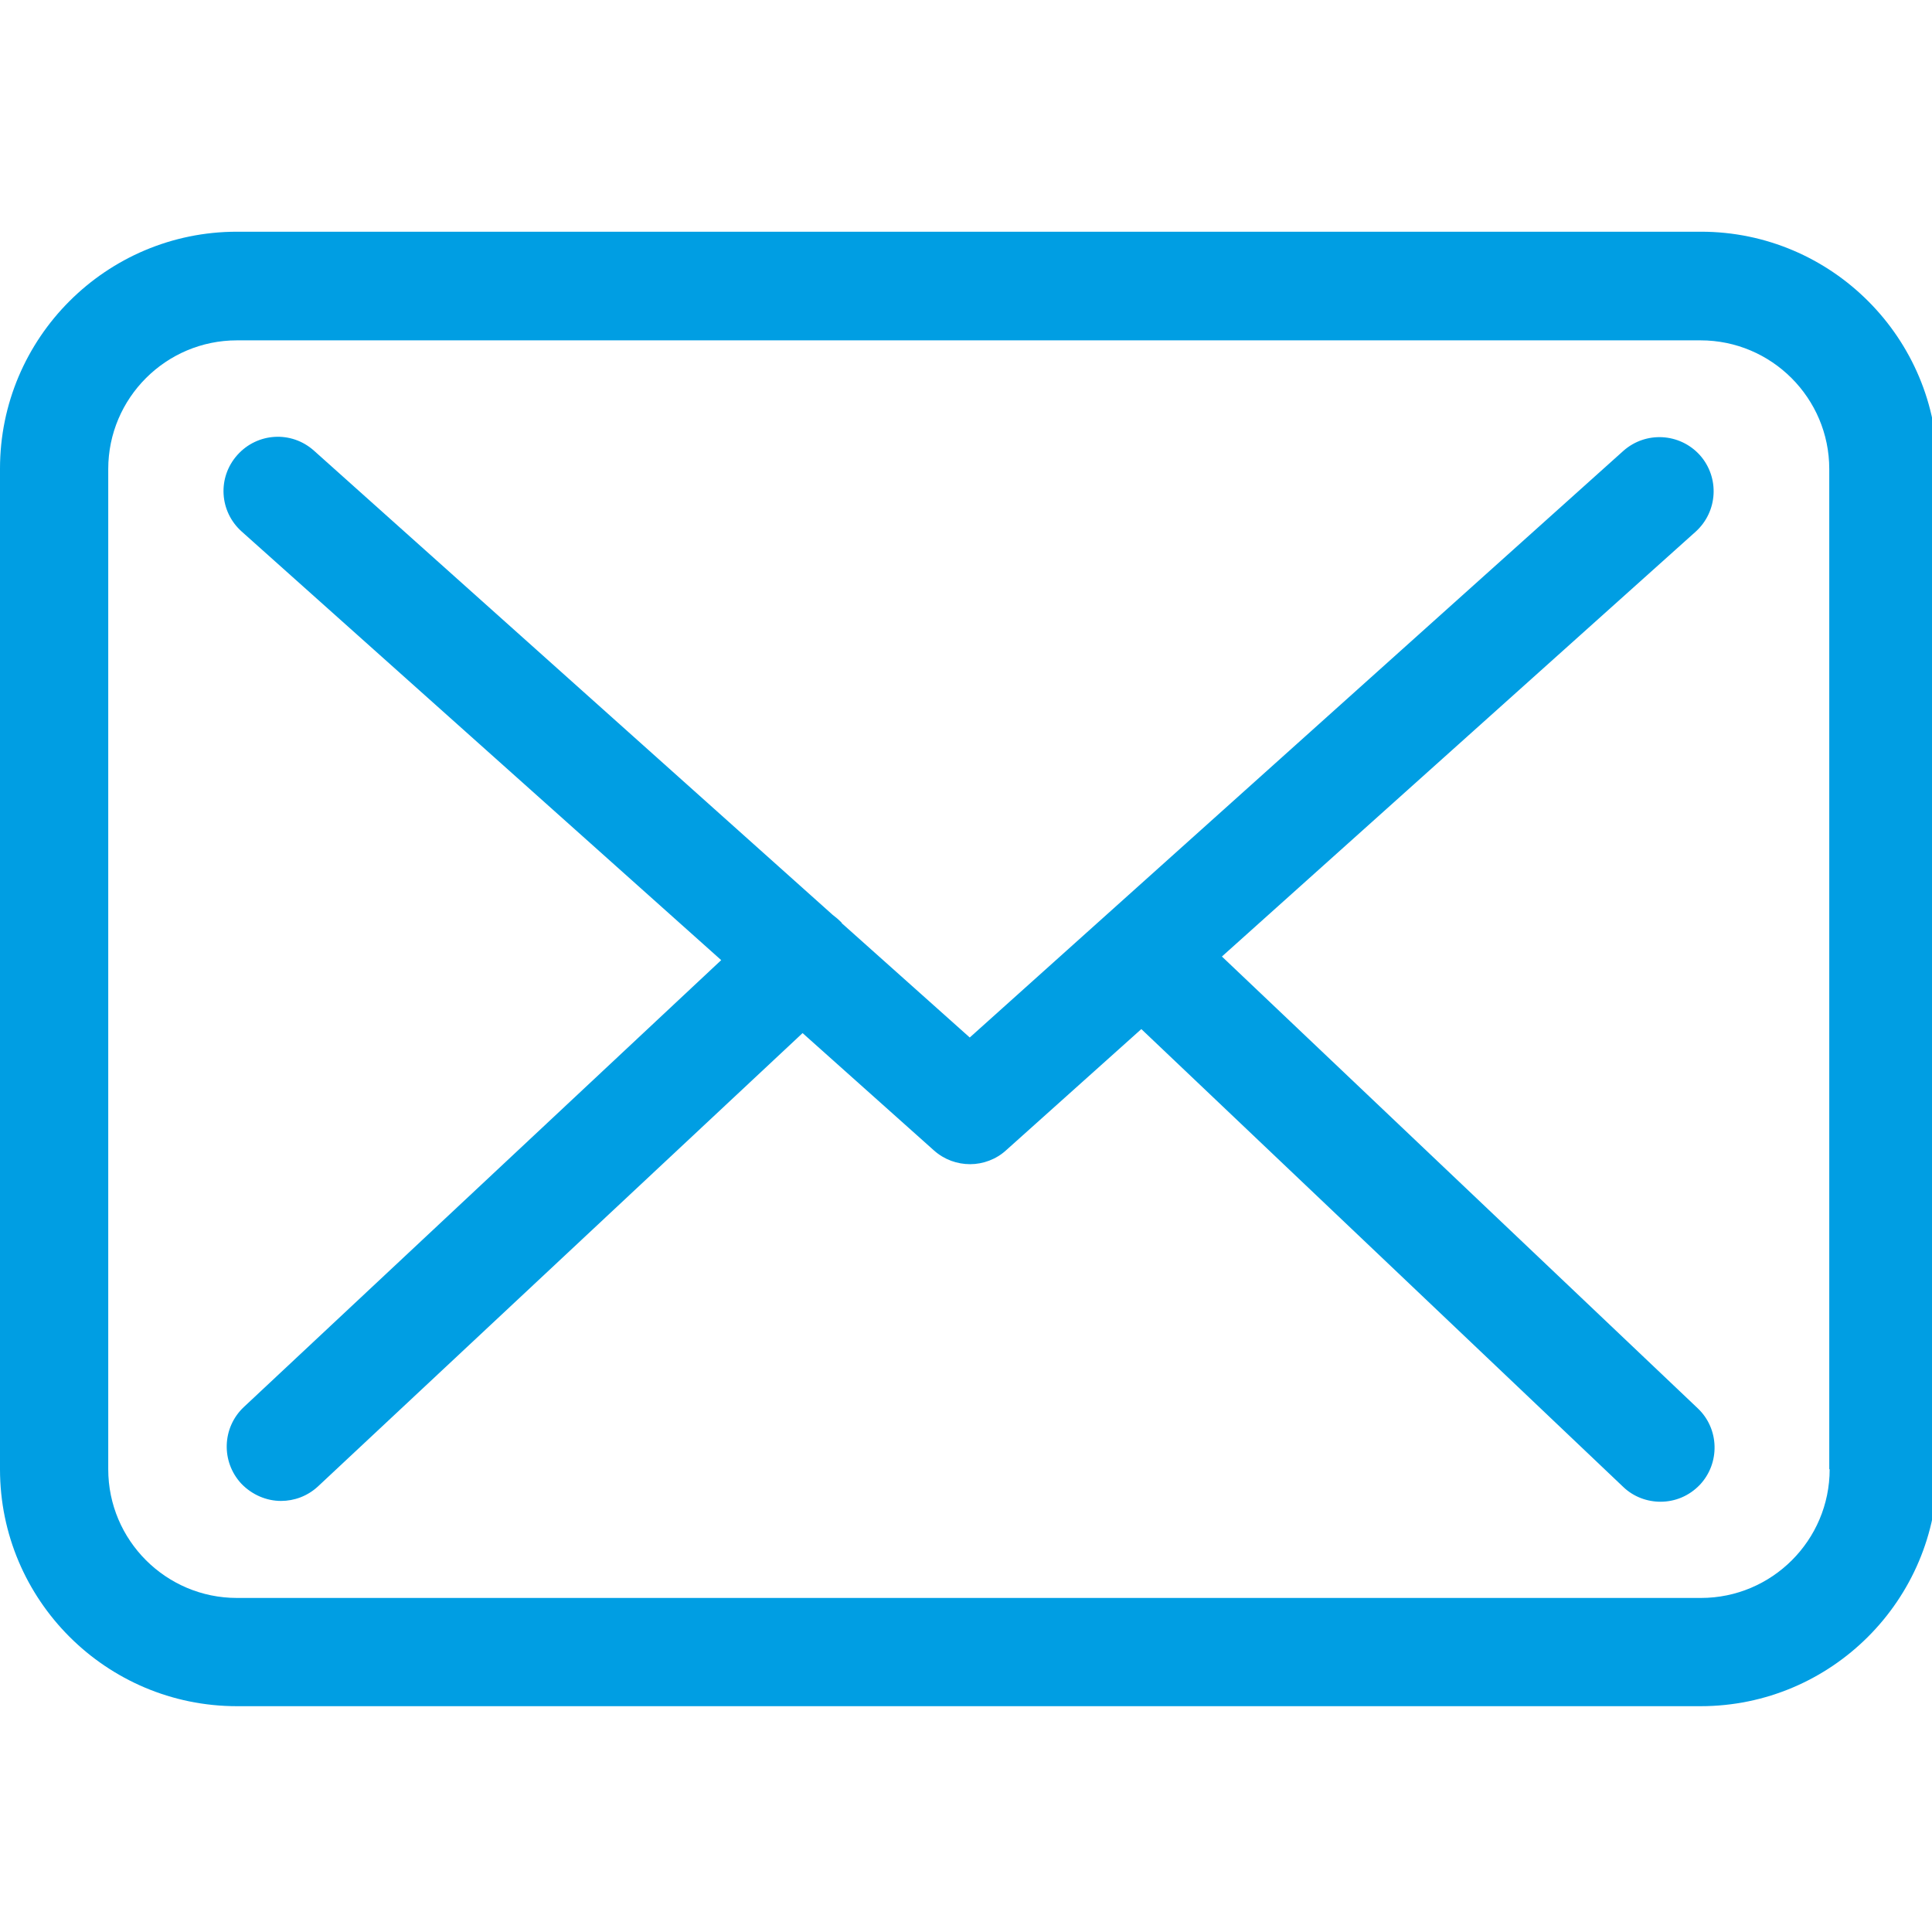
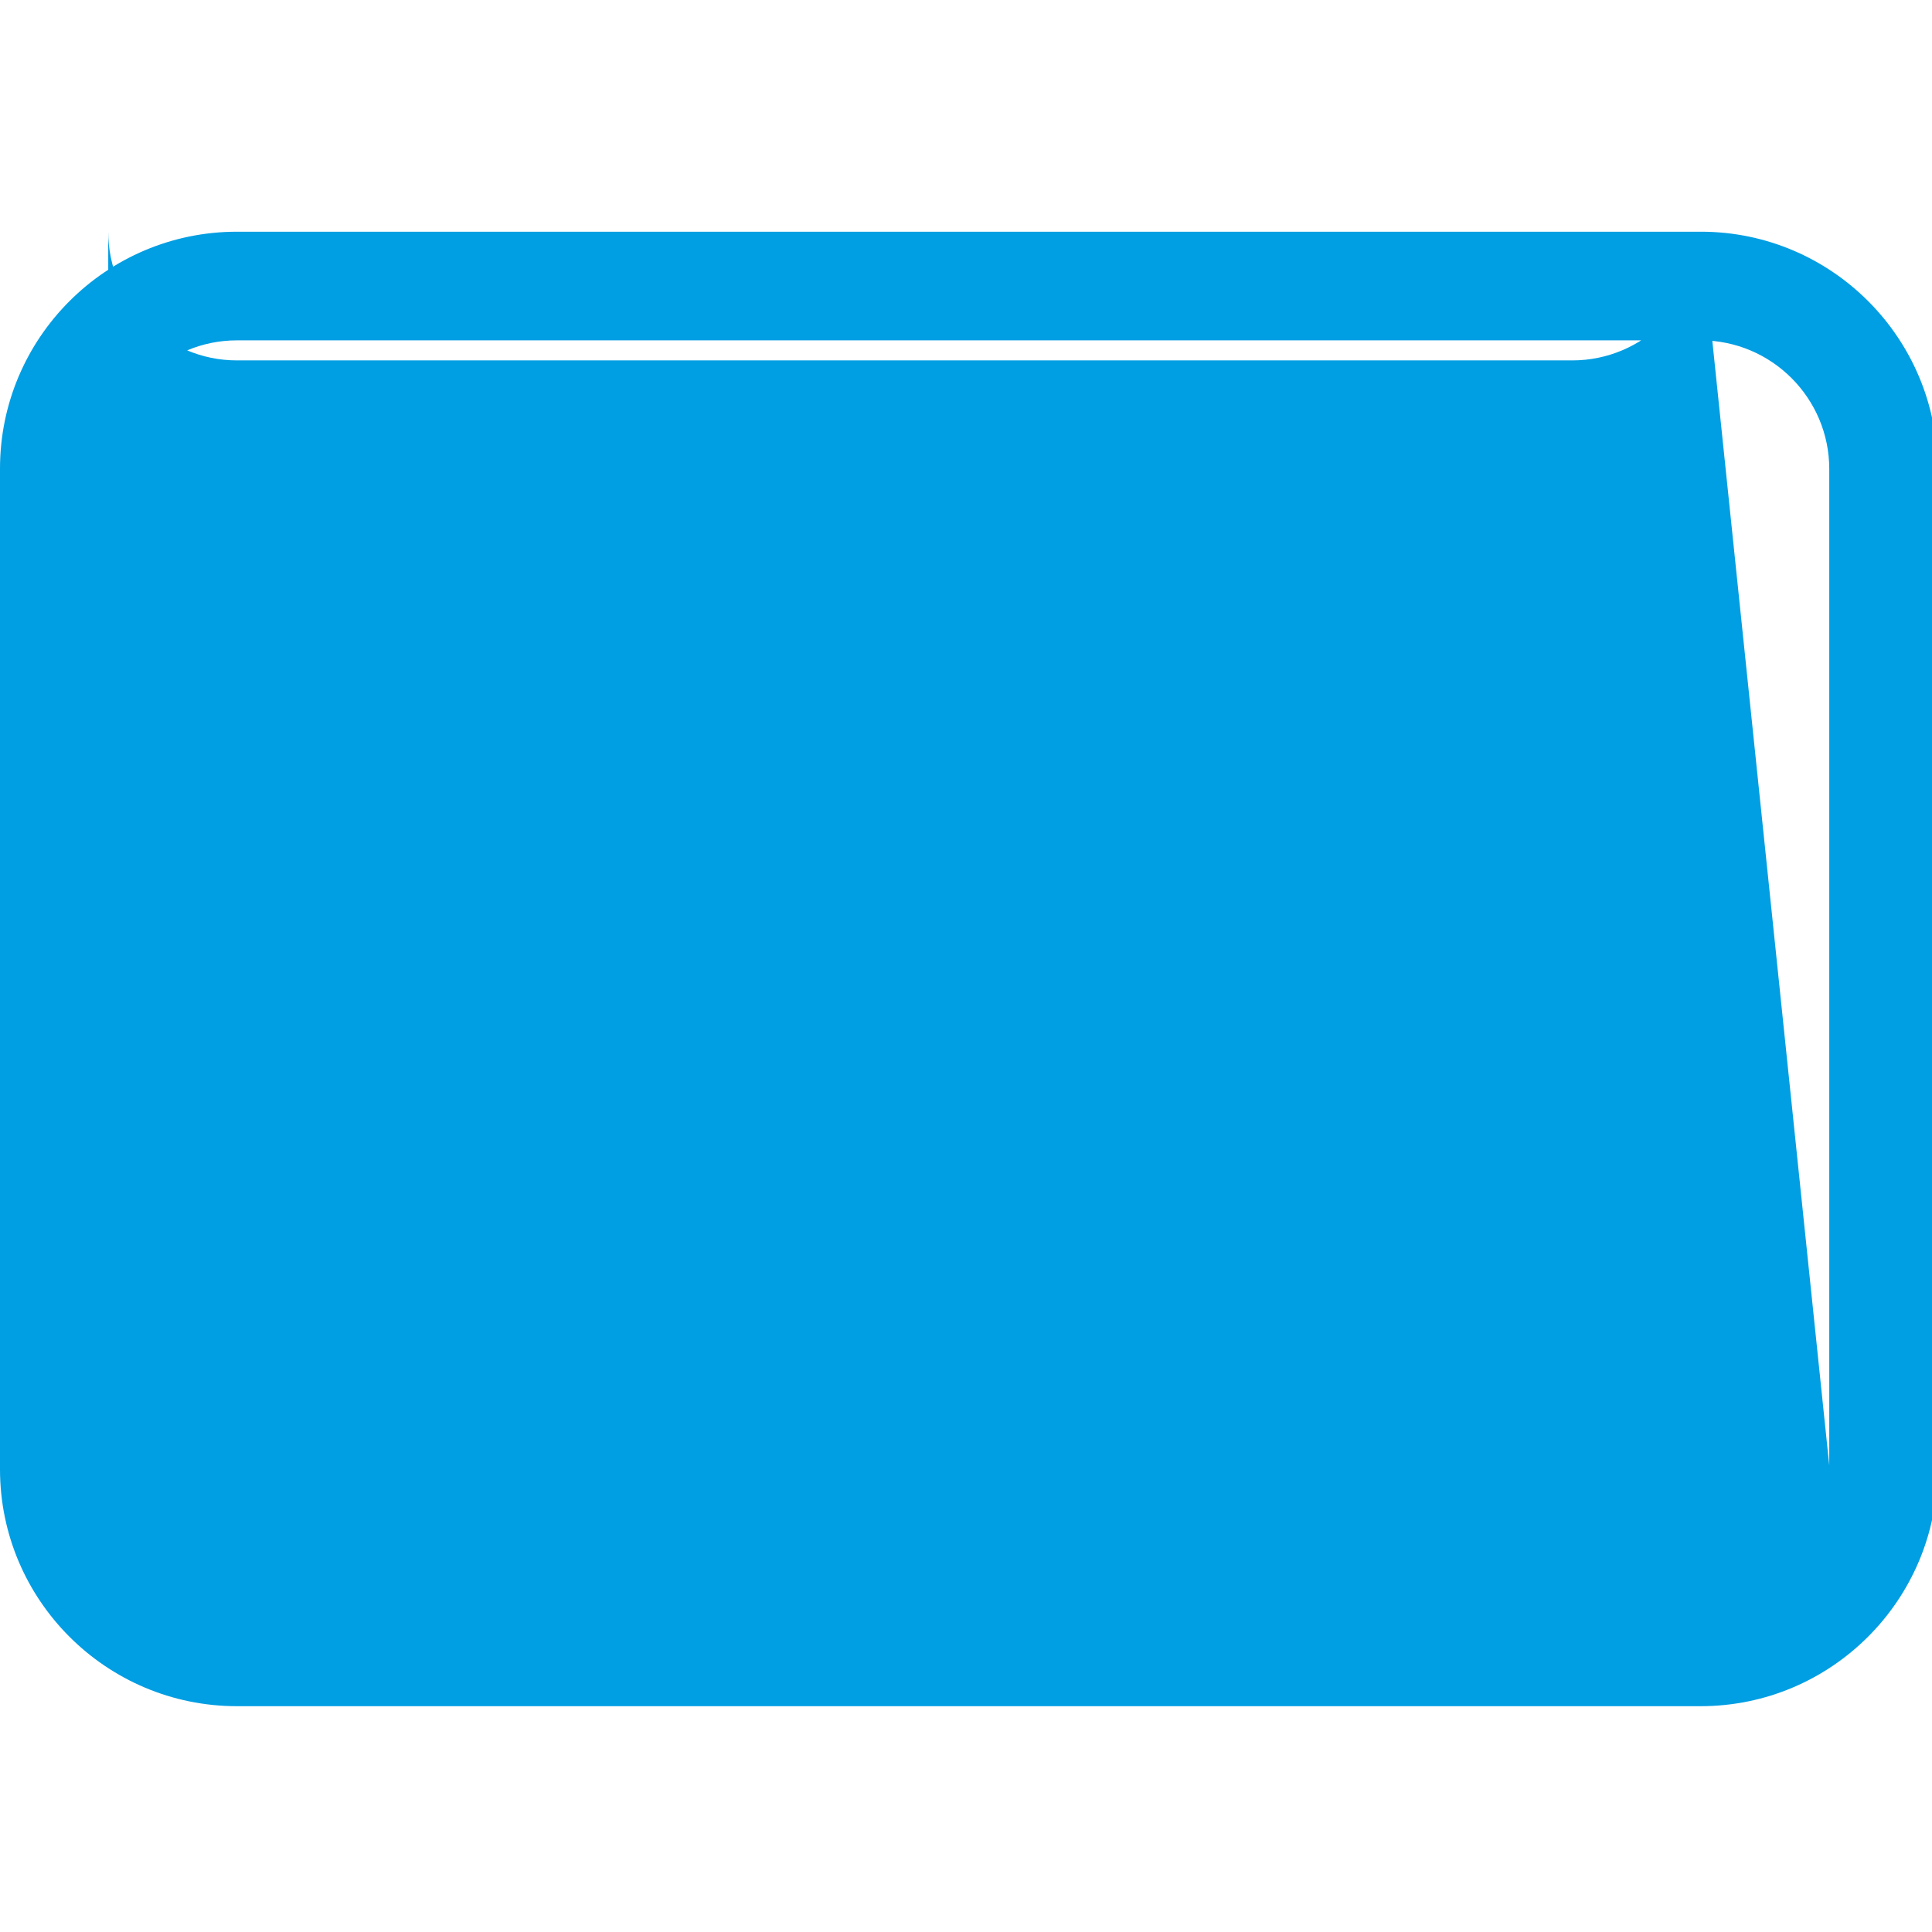
<svg xmlns="http://www.w3.org/2000/svg" xmlns:ns1="http://www.inkscape.org/namespaces/inkscape" xmlns:ns2="http://sodipodi.sourceforge.net/DTD/sodipodi-0.dtd" version="1.1" id="svg2" ns1:version="0.91 r13725" ns2:docname="envelope.svg" x="0px" y="0px" viewBox="0 0 80 80" style="enable-background:new 0 0 80 80;" xml:space="preserve">
  <style type="text/css">
	.st0{fill:#009EE3;}
</style>
  <ns2:namedview bordercolor="#666666" borderopacity="1" gridtolerance="10" guidetolerance="10" id="namedview10" ns1:current-layer="g4" ns1:cx="68.571999" ns1:cy="68.571999" ns1:pageopacity="0" ns1:pageshadow="2" ns1:window-height="1057" ns1:window-maximized="1" ns1:window-width="1856" ns1:window-x="1456" ns1:window-y="144" ns1:zoom="1.72" objecttolerance="10" pagecolor="#ffffff" showgrid="false">
	</ns2:namedview>
  <g id="g4" transform="translate(0,-57.144)">
    <g id="g45" transform="translate(-197.702,-167.484)">
	</g>
    <g id="g47" transform="translate(-197.702,-167.484)">
	</g>
    <g id="g49" transform="translate(-197.702,-167.484)">
	</g>
    <g id="g51" transform="translate(-197.702,-167.484)">
	</g>
    <g id="g53" transform="translate(-197.702,-167.484)">
	</g>
    <g id="g55" transform="translate(-197.702,-167.484)">
	</g>
    <g id="g57" transform="translate(-197.702,-167.484)">
	</g>
    <g id="g59" transform="translate(-197.702,-167.484)">
	</g>
    <g id="g61" transform="translate(-197.702,-167.484)">
	</g>
    <g id="g63" transform="translate(-197.702,-167.484)">
	</g>
    <g id="g65" transform="translate(-197.702,-167.484)">
	</g>
    <g id="g67" transform="translate(-197.702,-167.484)">
	</g>
    <g id="g69" transform="translate(-197.702,-167.484)">
	</g>
    <g id="g71" transform="translate(-197.702,-167.484)">
	</g>
    <g id="g73" transform="translate(-197.702,-167.484)">
	</g>
    <g id="g7" transform="matrix(0.168,0,0,0.168,7.2856867e-5,60.25)">
	</g>
    <g id="g9" transform="matrix(0.168,0,0,0.168,7.2856867e-5,60.25)">
	</g>
    <g id="g11" transform="matrix(0.168,0,0,0.168,7.2856867e-5,60.25)">
	</g>
    <g id="g13" transform="matrix(0.168,0,0,0.168,7.2856867e-5,60.25)">
	</g>
    <g id="g15" transform="matrix(0.168,0,0,0.168,7.2856867e-5,60.25)">
	</g>
    <g id="g17" transform="matrix(0.168,0,0,0.168,7.2856867e-5,60.25)">
	</g>
    <g id="g19" transform="matrix(0.168,0,0,0.168,7.2856867e-5,60.25)">
	</g>
    <g id="g21" transform="matrix(0.168,0,0,0.168,7.2856867e-5,60.25)">
	</g>
    <g id="g23" transform="matrix(0.168,0,0,0.168,7.2856867e-5,60.25)">
	</g>
    <g id="g25" transform="matrix(0.168,0,0,0.168,7.2856867e-5,60.25)">
	</g>
    <g id="g27" transform="matrix(0.168,0,0,0.168,7.2856867e-5,60.25)">
	</g>
    <g id="g29" transform="matrix(0.168,0,0,0.168,7.2856867e-5,60.25)">
	</g>
    <g id="g31" transform="matrix(0.168,0,0,0.168,7.2856867e-5,60.25)">
	</g>
    <g id="g33" transform="matrix(0.168,0,0,0.168,7.2856867e-5,60.25)">
	</g>
    <g id="g35" transform="matrix(0.168,0,0,0.168,7.2856867e-5,60.25)">
	</g>
    <g id="g3" transform="matrix(0.166,0,0,0.166,1.2892611e-7,57.144)">
      <g id="g5">
-         <path id="path7" ns1:connector-curvature="0" class="st0" d="M424.3,57.8H59.1C26.5,57.8,0,84.3,0,116.9v249.6     c0,32.6,26.5,59.1,59.1,59.1h365.1c32.6,0,59.1-26.5,59.1-59.1V117C483.4,84.4,456.9,57.8,424.3,57.8z M456.4,366.5     c0,17.7-14.4,32.1-32.1,32.1H59.1c-17.7,0-32.1-14.4-32.1-32.1V117c0-17.7,14.4-32.1,32.1-32.1h365.1c17.7,0,32.1,14.4,32.1,32.1     v249.5H456.4z" />
-         <path id="path9" ns1:connector-curvature="0" class="st0" d="M304.8,238.6l118.2-106c5.5-5,6-13.5,1-19.1     c-5-5.5-13.5-6-19.1-1l-163,146.3l-31.8-28.4c-0.1-0.1-0.2-0.2-0.2-0.3c-0.7-0.7-1.4-1.3-2.2-1.9L78.3,112.4     c-5.6-5-14.1-4.5-19.1,1.1c-5,5.6-4.5,14.1,1.1,19.1l119.6,106.9L60.8,351c-5.4,5.1-5.7,13.6-0.6,19.1c2.7,2.8,6.3,4.3,9.9,4.3     c3.3,0,6.6-1.2,9.2-3.6l120.9-113.1L233,287c2.6,2.3,5.8,3.4,9,3.4c3.2,0,6.5-1.2,9-3.5l33.7-30.2l120.2,114.2     c2.6,2.5,6,3.7,9.3,3.7c3.6,0,7.1-1.4,9.8-4.2c5.1-5.4,4.9-14-0.5-19.1L304.8,238.6z" />
+         <path id="path7" ns1:connector-curvature="0" class="st0" d="M424.3,57.8H59.1C26.5,57.8,0,84.3,0,116.9v249.6     c0,32.6,26.5,59.1,59.1,59.1h365.1c32.6,0,59.1-26.5,59.1-59.1V117C483.4,84.4,456.9,57.8,424.3,57.8z c0,17.7-14.4,32.1-32.1,32.1H59.1c-17.7,0-32.1-14.4-32.1-32.1V117c0-17.7,14.4-32.1,32.1-32.1h365.1c17.7,0,32.1,14.4,32.1,32.1     v249.5H456.4z" />
      </g>
    </g>
    <g id="g11-7" transform="translate(-461.999,-251.599)">
	</g>
    <g id="g13-4" transform="translate(-461.999,-251.599)">
	</g>
    <g id="g15-1" transform="translate(-461.999,-251.599)">
	</g>
    <g id="g17-3" transform="translate(-461.999,-251.599)">
	</g>
    <g id="g19-0" transform="translate(-461.999,-251.599)">
	</g>
    <g id="g21-1" transform="translate(-461.999,-251.599)">
	</g>
    <g id="g23-4" transform="translate(-461.999,-251.599)">
	</g>
    <g id="g25-6" transform="translate(-461.999,-251.599)">
	</g>
    <g id="g27-4" transform="translate(-461.999,-251.599)">
	</g>
    <g id="g29-5" transform="translate(-461.999,-251.599)">
	</g>
    <g id="g31-5" transform="translate(-461.999,-251.599)">
	</g>
    <g id="g33-3" transform="translate(-461.999,-251.599)">
	</g>
    <g id="g35-5" transform="translate(-461.999,-251.599)">
	</g>
    <g id="g37" transform="translate(-461.999,-251.599)">
	</g>
    <g id="g39" transform="translate(-461.999,-251.599)">
	</g>
  </g>
</svg>